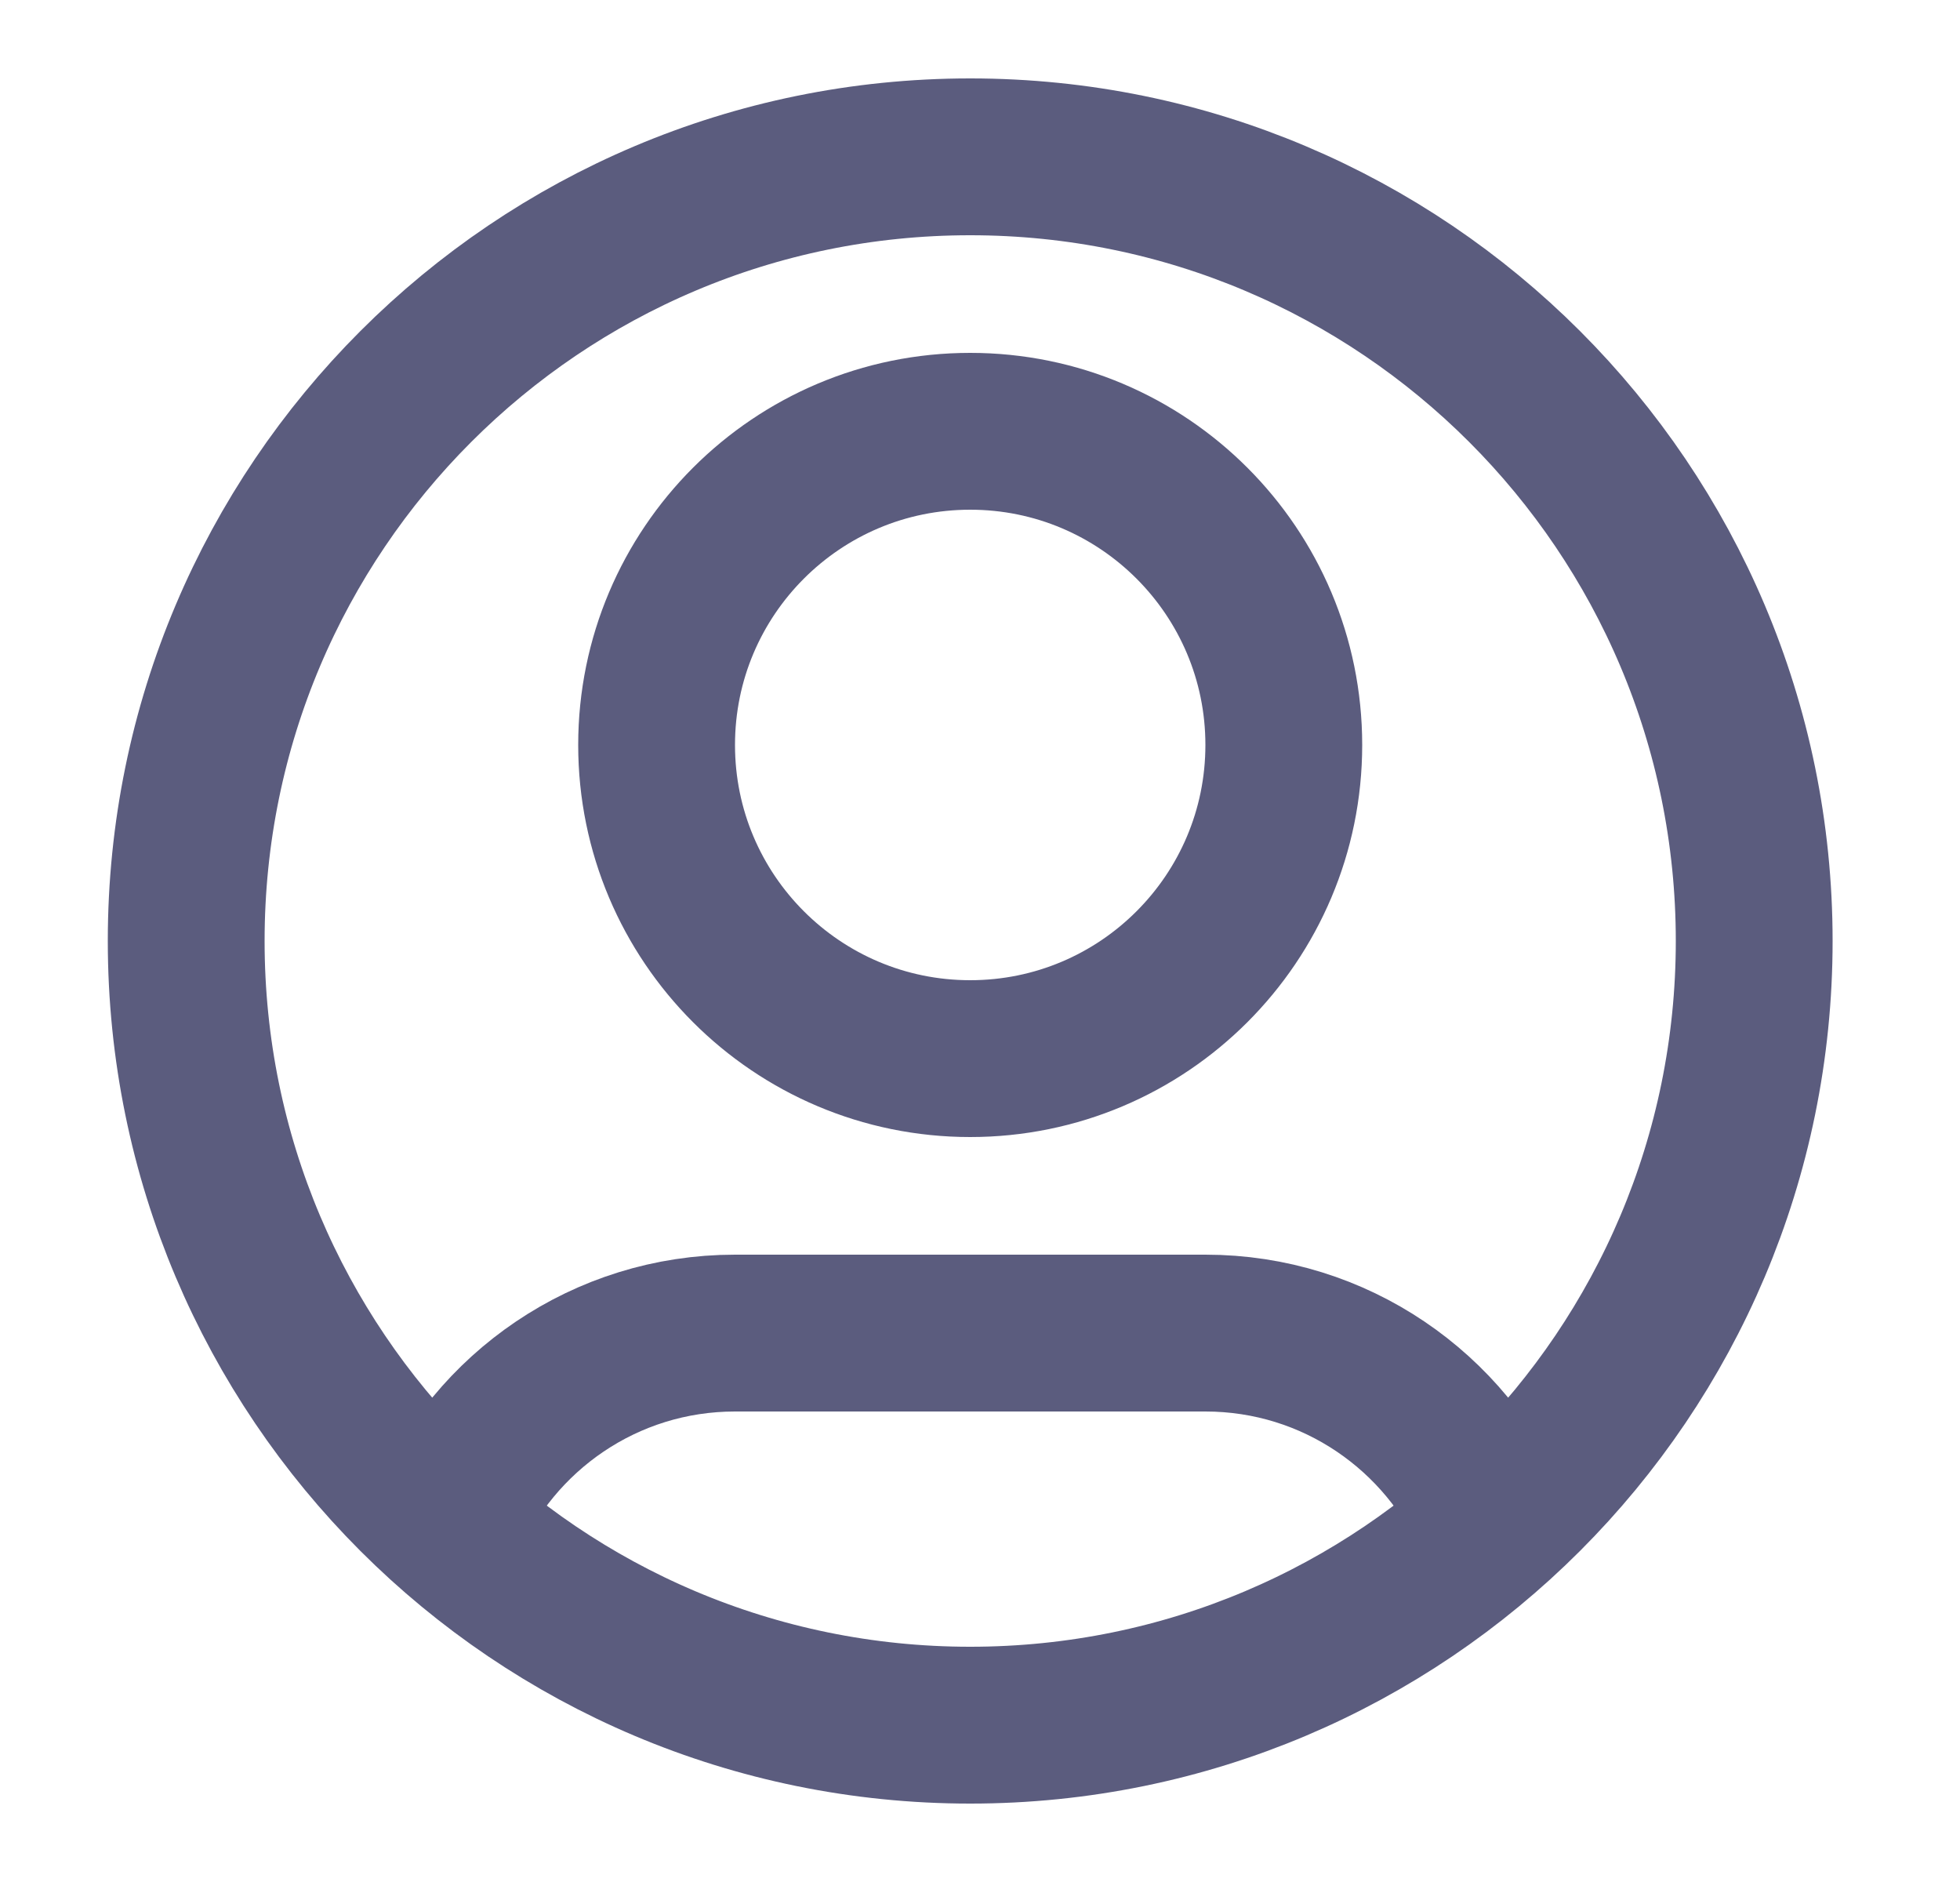
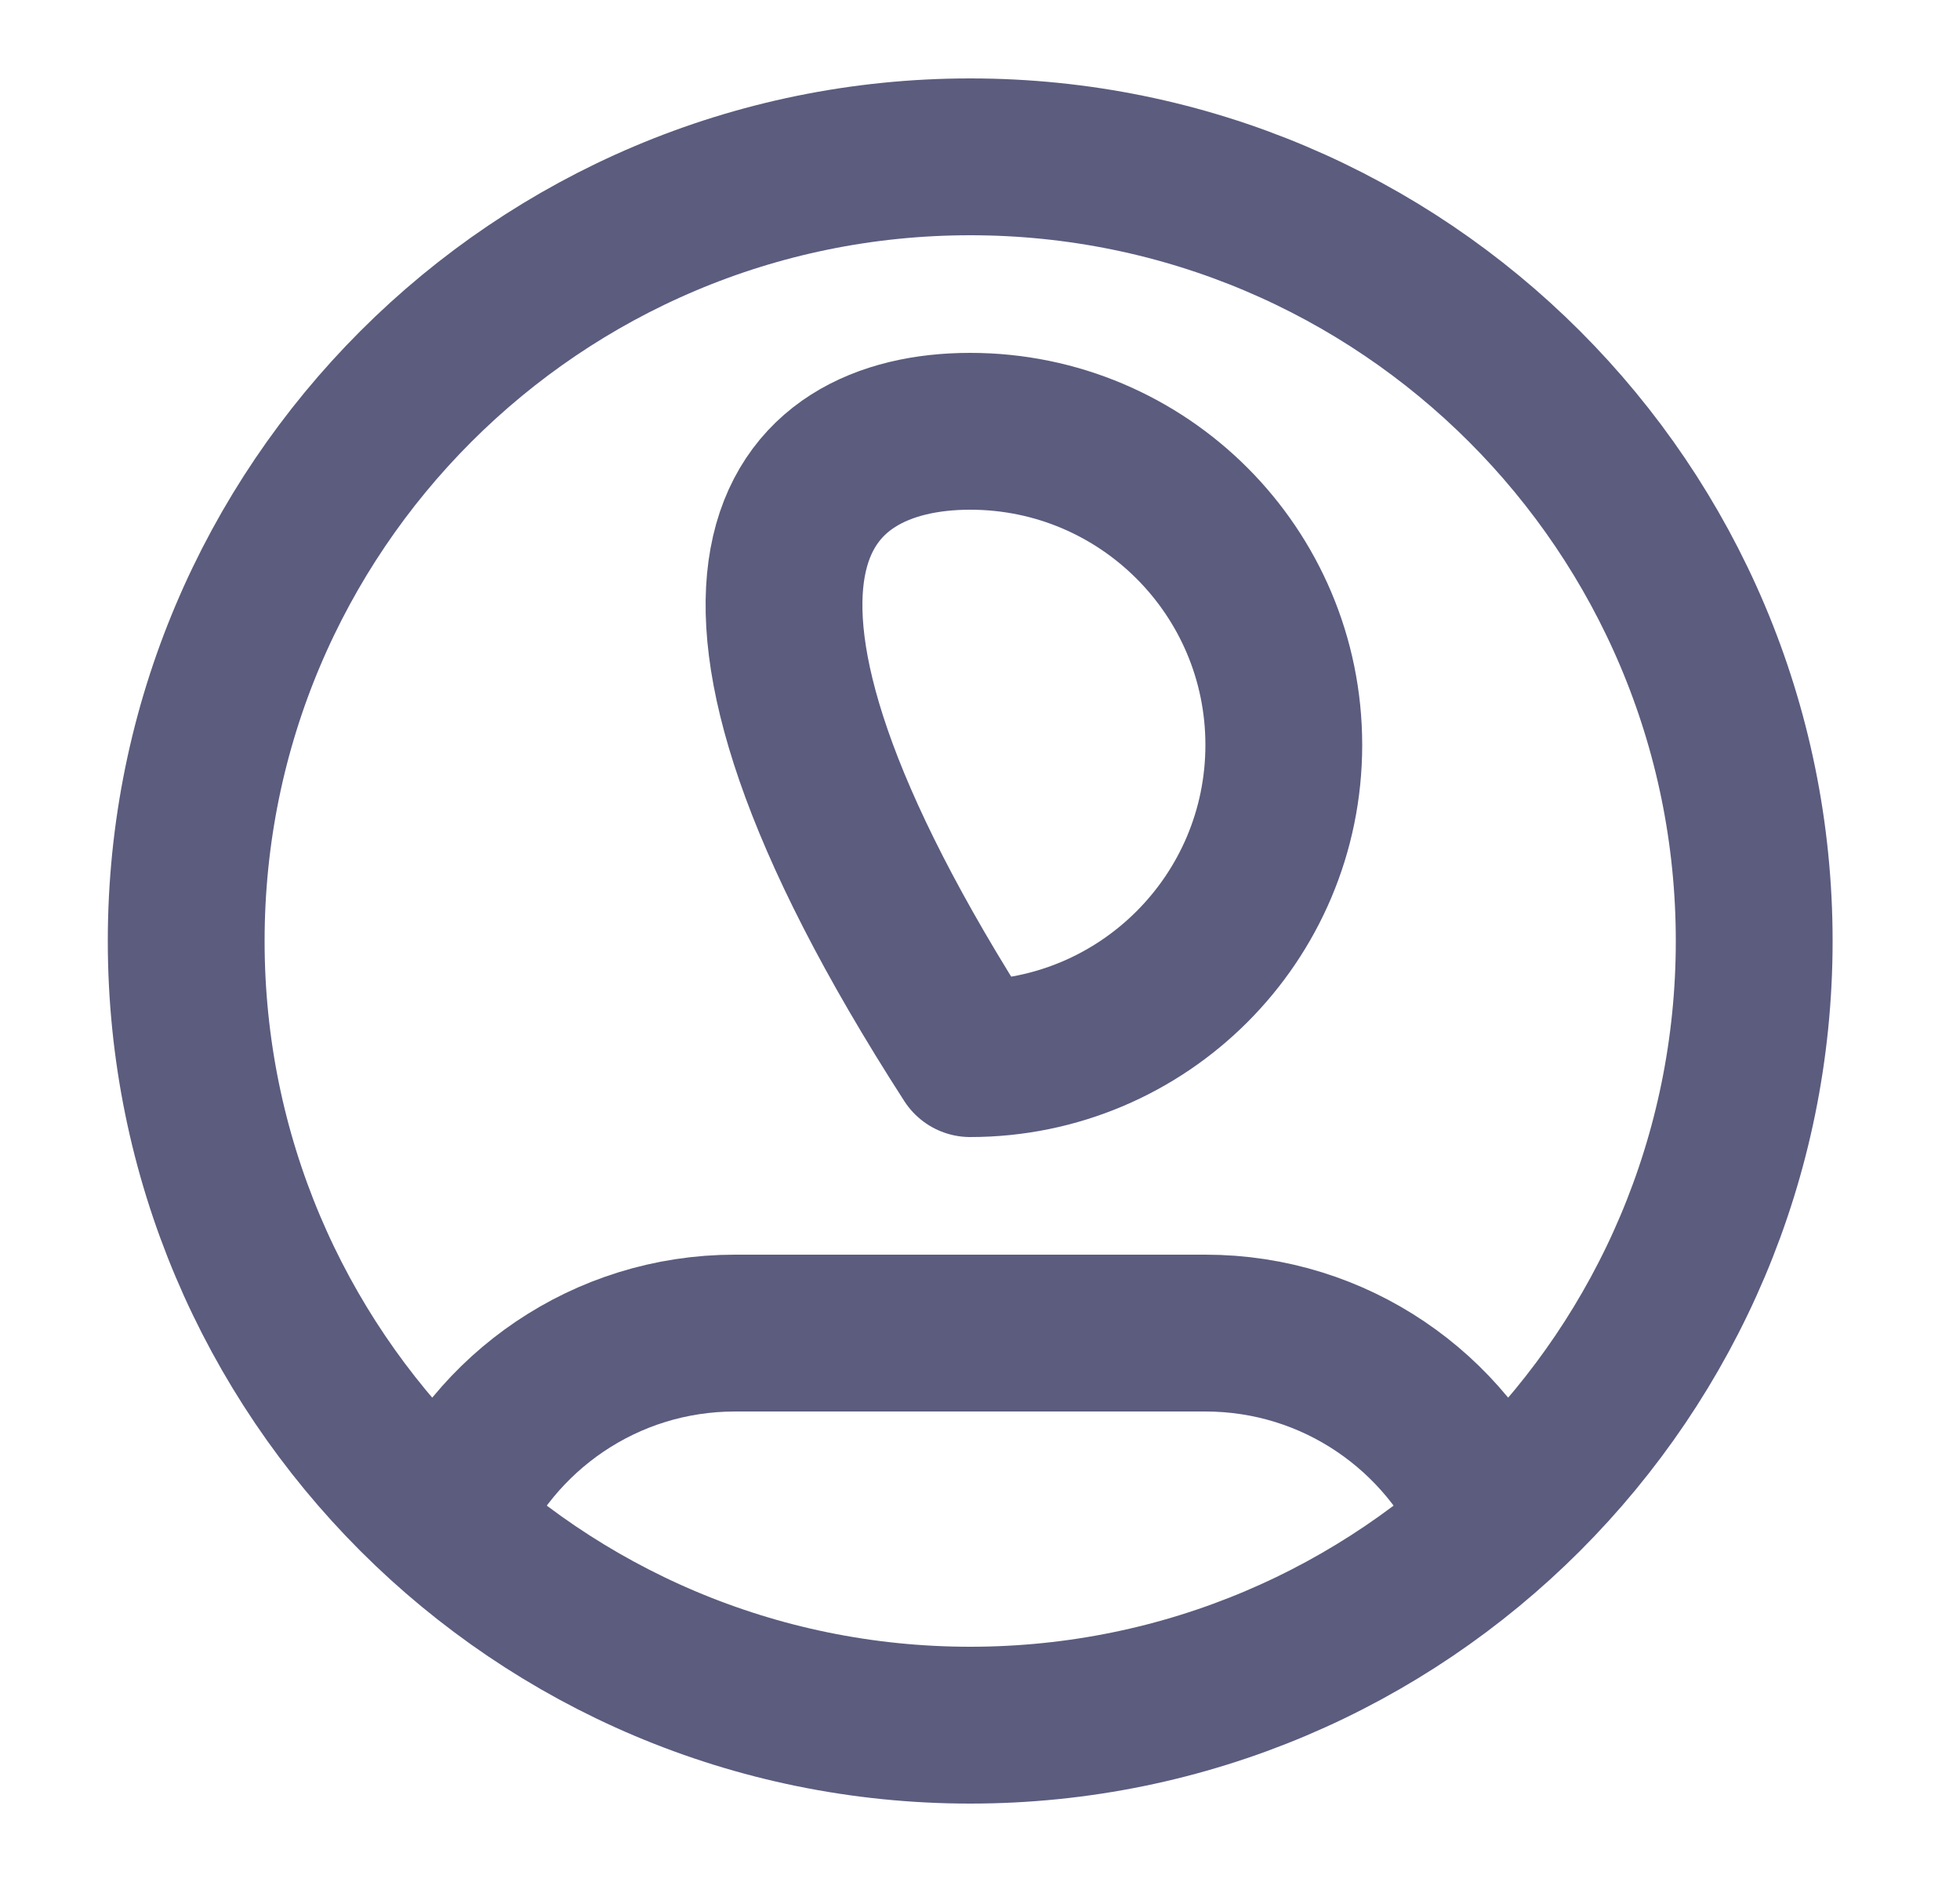
<svg xmlns="http://www.w3.org/2000/svg" width="25" height="24" viewBox="0 0 25 24" fill="none">
-   <path d="M5.691 19.438C6.3 18.005 7.72 17 9.375 17H15.375C17.03 17 18.45 18.005 19.059 19.438M16.375 9.5C16.375 11.709 14.584 13.5 12.375 13.5C10.166 13.5 8.375 11.709 8.375 9.5C8.375 7.291 10.166 5.5 12.375 5.5C14.584 5.5 16.375 7.291 16.375 9.5ZM22.375 12C22.375 17.523 17.898 22 12.375 22C6.852 22 2.375 17.523 2.375 12C2.375 6.477 6.852 2 12.375 2C17.898 2 22.375 6.477 22.375 12Z" stroke="#5B5C7E" stroke-width="2" stroke-linecap="round" stroke-linejoin="round" />
+   <path d="M5.691 19.438C6.3 18.005 7.72 17 9.375 17H15.375C17.03 17 18.45 18.005 19.059 19.438M16.375 9.5C16.375 11.709 14.584 13.5 12.375 13.5C8.375 7.291 10.166 5.5 12.375 5.5C14.584 5.5 16.375 7.291 16.375 9.5ZM22.375 12C22.375 17.523 17.898 22 12.375 22C6.852 22 2.375 17.523 2.375 12C2.375 6.477 6.852 2 12.375 2C17.898 2 22.375 6.477 22.375 12Z" stroke="#5B5C7E" stroke-width="2" stroke-linecap="round" stroke-linejoin="round" />
</svg>